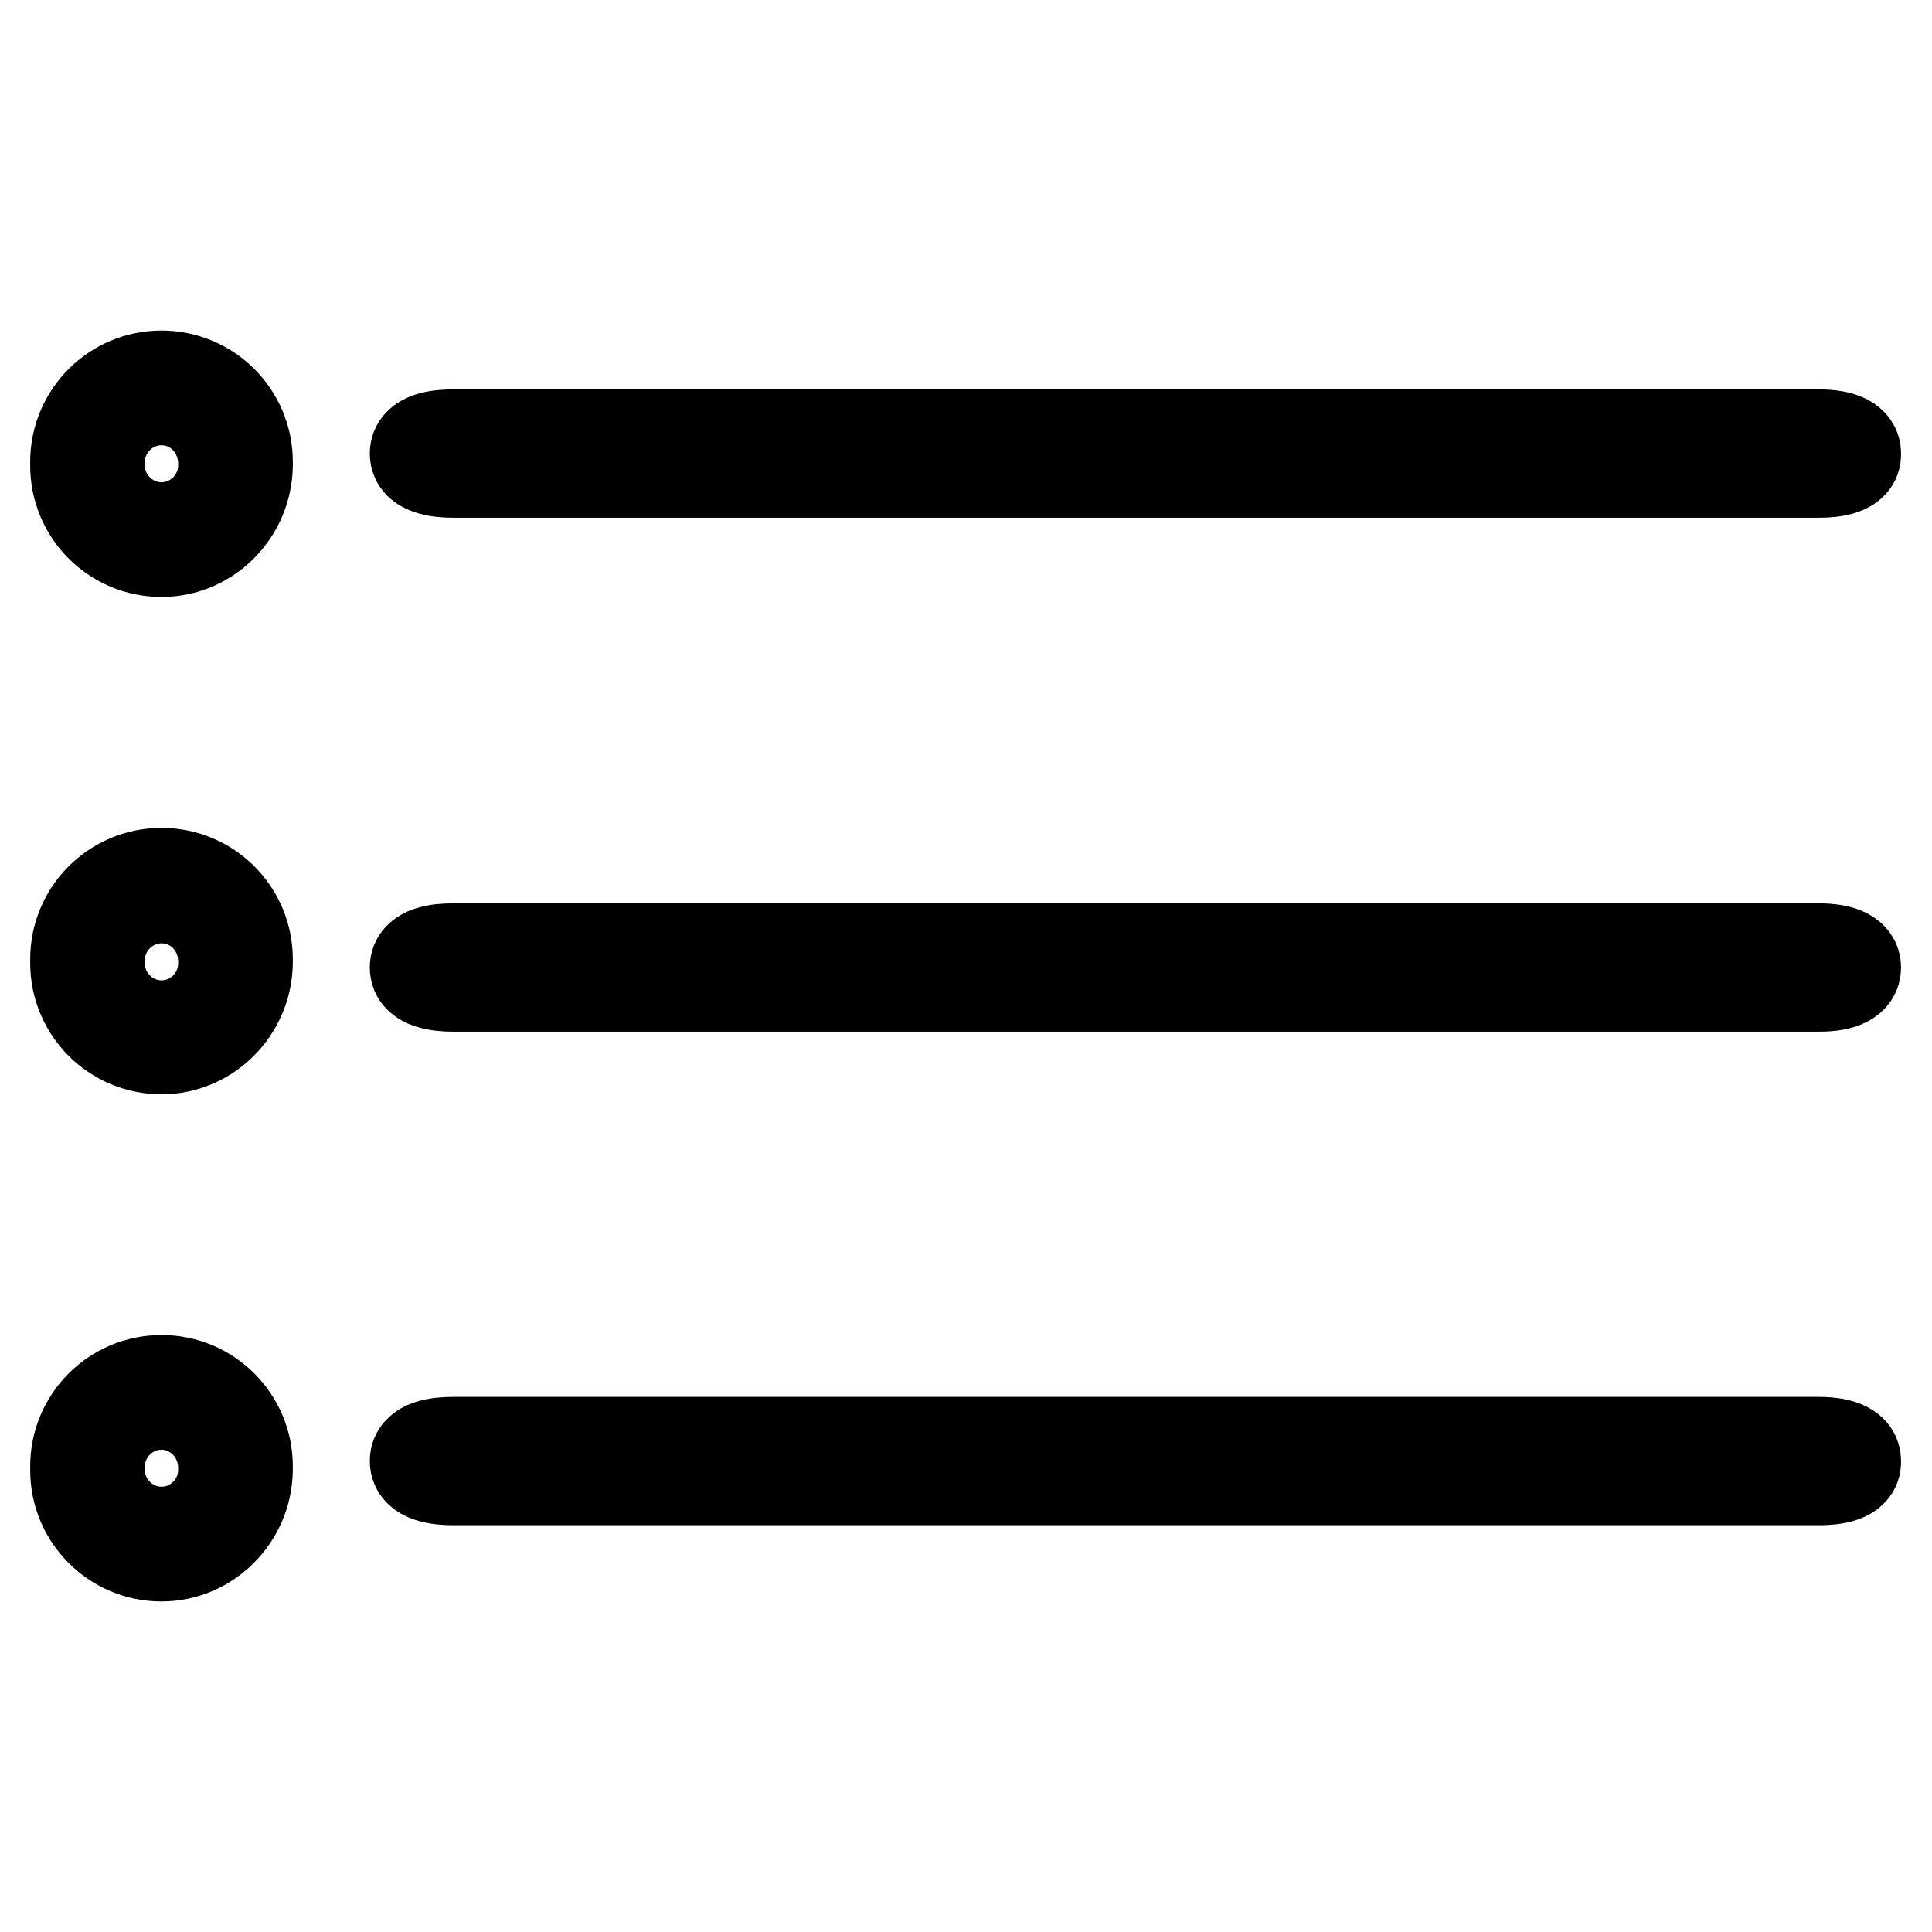
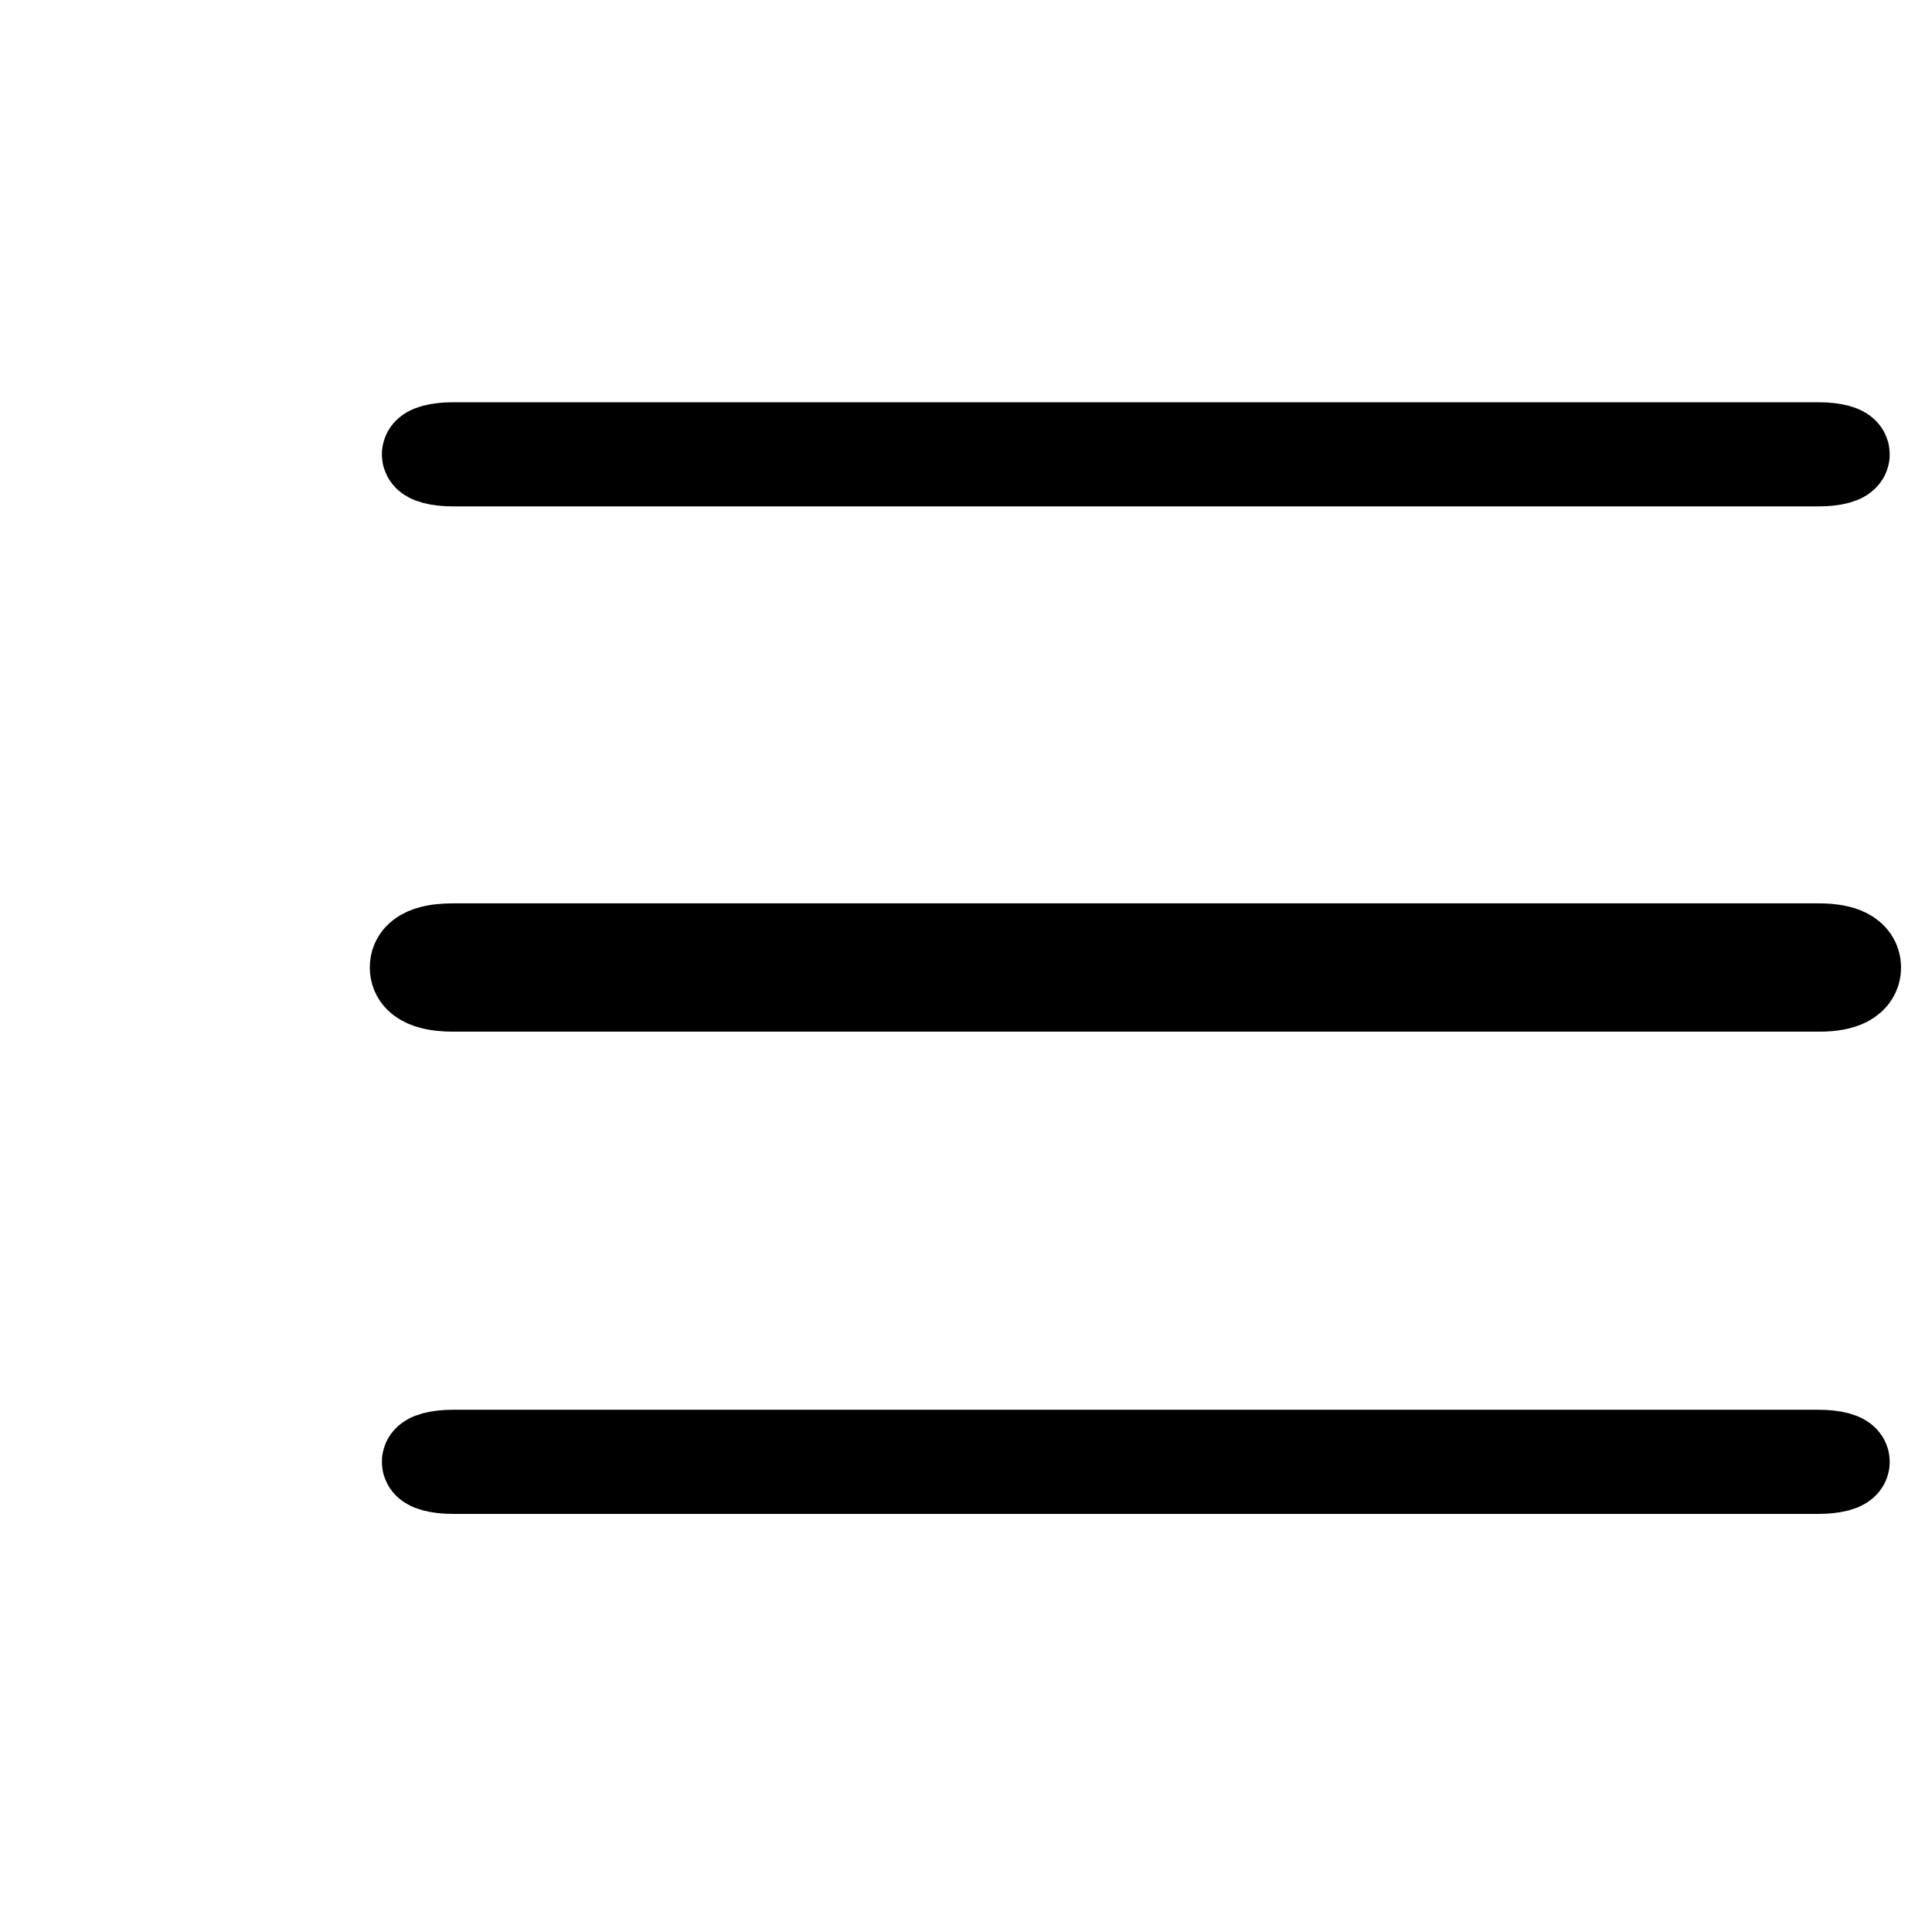
<svg xmlns="http://www.w3.org/2000/svg" version="1.1" x="0px" y="0px" viewBox="0 0 256 256" enable-background="new 0 0 256 256" xml:space="preserve">
  <g>
    <path stroke-width="12" fill-opacity="0" stroke="#000000" d="M244.4,60.2c0,0.5-1.5,0.9-3.4,0.9H60c-1.9,0-3.4-0.4-3.4-0.9s1.5-0.9,3.4-0.9h181 C242.9,59.3,244.4,59.7,244.4,60.2z" />
-     <path stroke-width="12" fill-opacity="0" stroke="#000000" d="M241.1,62.6H60c-1.8,0-5-0.3-5-2.5c0-2.2,3.1-2.5,5-2.5h181c3.2,0,4.9,0.9,4.9,2.5 C246,62.3,242.9,62.6,241.1,62.6z" />
    <path stroke-width="12" fill-opacity="0" stroke="#000000" d="M244.4,128.3c0,0.5-1.5,0.9-3.4,0.9H60c-1.9,0-3.4-0.4-3.4-0.9c0-0.5,1.5-0.9,3.4-0.9h181 C242.9,127.4,244.4,127.8,244.4,128.3z" />
    <path stroke-width="12" fill-opacity="0" stroke="#000000" d="M241.1,130.7H60c-1.8,0-5-0.3-5-2.5c0-2.2,3.1-2.5,5-2.5h181c3.2,0,4.9,0.9,4.9,2.5 S244.2,130.7,241.1,130.7z" />
    <path stroke-width="12" fill-opacity="0" stroke="#000000" d="M244.4,193.7c0,0.5-1.5,0.9-3.4,0.9H60c-1.9,0-3.4-0.4-3.4-0.9c0-0.5,1.5-0.9,3.4-0.9h181 C242.9,192.8,244.4,193.2,244.4,193.7z" />
-     <path stroke-width="12" fill-opacity="0" stroke="#000000" d="M241.1,196.1H60c-1.8,0-5-0.3-5-2.5s3.1-2.5,5-2.5h181c3.2,0,4.9,0.9,4.9,2.5 C246,195.8,242.9,196.1,241.1,196.1z M21.4,73.1C15.1,73.1,10,68,10,61.7v-0.5c0-6.3,5.1-11.4,11.4-11.4c6.3,0,11.4,5.1,11.4,11.4 v0.5C32.7,68,27.6,73.1,21.4,73.1z M21.4,53c-4.5,0-8.2,3.7-8.2,8.2v0.5c0,4.5,3.7,8.2,8.2,8.2c4.5,0,8.2-3.7,8.2-8.2v-0.5 C29.5,56.7,25.9,53,21.4,53L21.4,53z M21.4,139c-6.3,0-11.4-5.1-11.4-11.4v-0.5c0-6.3,5.1-11.4,11.4-11.4c6.3,0,11.4,5.1,11.4,11.4 v0.5C32.7,133.9,27.6,139,21.4,139L21.4,139z M21.4,119c-4.5,0-8.2,3.7-8.2,8.2v0.5c0,4.5,3.7,8.2,8.2,8.2c4.5,0,8.2-3.7,8.2-8.2 v-0.5C29.5,122.6,25.9,119,21.4,119z M21.4,206.2c-6.3,0-11.4-5.1-11.4-11.4v-0.5c0-6.3,5.1-11.4,11.4-11.4 c6.3,0,11.4,5.1,11.4,11.4v0.5C32.7,201.1,27.6,206.2,21.4,206.2z M21.4,186.1c-4.5,0-8.2,3.7-8.2,8.2v0.5c0,4.5,3.7,8.2,8.2,8.2 c4.5,0,8.2-3.7,8.2-8.2v-0.5C29.5,189.8,25.9,186.1,21.4,186.1z" />
  </g>
</svg>